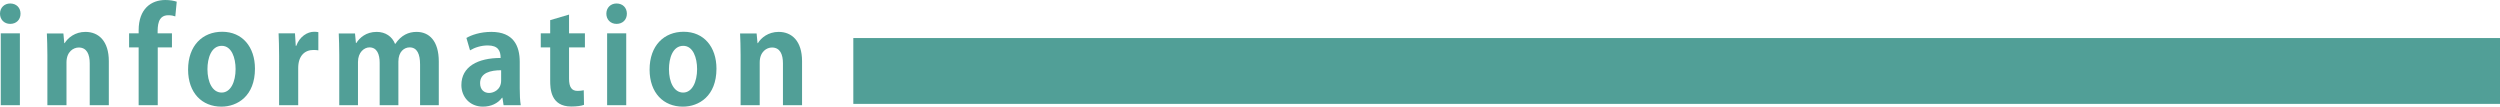
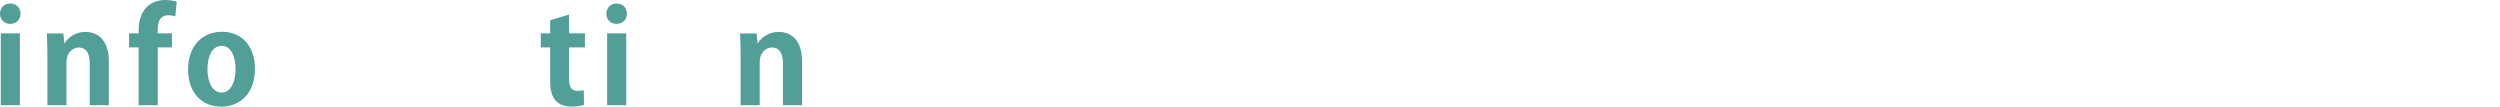
<svg xmlns="http://www.w3.org/2000/svg" version="1.1" x="0px" y="0px" width="968.283px" height="41.303px" viewBox="0 0 968.283 41.303" style="enable-background:new 0 0 968.283 41.303;" xml:space="preserve">
  <style type="text/css">
	.st0{fill:#519F97;}
</style>
  <defs>
</defs>
  <g>
    <path class="st0" d="M3.95,9.251C1.6,9.251,0,7.551,0,5.301c0-2.3,1.65-3.95,3.95-3.95c2.4,0,4,1.65,4,3.95   C7.951,7.701,6.25,9.251,3.95,9.251z M7.701,40.753H0.3V12.901h7.401V40.753z" />
    <path class="st0" d="M42.151,40.753h-7.4V24.502c0-3.4-1.1-6.101-4.25-6.101c-2,0-4.75,1.551-4.75,5.801v16.551h-7.4V21.302   c0-3.25-0.1-5.9-0.2-8.351h6.4l0.35,3.75h0.15c1.25-2.05,4-4.35,8.05-4.35c5.1,0,9.051,3.55,9.051,11.351V40.753z" />
    <path class="st0" d="M53.699,11.751C53.699,3.351,58.599,0,64.05,0c1.85,0,3.3,0.301,4.4,0.65l-0.55,5.7   c-0.7-0.25-1.55-0.45-2.7-0.45c-4.15,0-4.15,4.2-4.15,7.001h5.55v5.45h-5.5v22.401h-7.4V18.352h-3.7v-5.45h3.7V11.751z" />
    <path class="st0" d="M98.75,26.603c0,10.601-6.8,14.7-13.001,14.7c-7.501,0-12.901-5.3-12.901-14.351   c0-9.351,5.65-14.651,13.201-14.651C93.85,12.301,98.75,18.151,98.75,26.603z M85.899,17.752c-4.1,0-5.55,4.8-5.55,9.05   c0,4.95,1.9,9.051,5.5,9.051c3.5,0,5.4-4.15,5.4-9.101C91.249,22.401,89.699,17.752,85.899,17.752z" />
-     <path class="st0" d="M123.299,19.502c-0.55-0.101-1.15-0.15-1.9-0.15c-3.35,0-5.9,2.25-5.9,7.001v14.4h-7.4V21.602   c0-3.45-0.1-6.2-0.2-8.7h6.35l0.3,4.851h0.2c1.3-3.601,4.3-5.451,6.9-5.451c0.7,0,1.15,0.051,1.65,0.15V19.502z" />
-     <path class="st0" d="M169.949,40.753h-7.25V25.002c0-4-1.1-6.65-4.05-6.65c-2.05,0-4.35,1.601-4.35,5.5v16.901h-7.25V24.302   c0-3.3-1.05-5.95-3.951-5.95c-2.05,0-4.45,1.9-4.45,5.65v16.751h-7.25V21.302c0-3.25-0.1-5.9-0.2-8.351h6.301l0.35,3.7h0.15   c1.3-2,3.75-4.3,7.9-4.3c3.4,0,6.001,1.8,7.101,4.65h0.1c2.3-3.4,5.15-4.65,8.251-4.65c4.85,0,8.6,3.45,8.6,11.5V40.753z" />
-     <path class="st0" d="M201.298,34.152c0,2.45,0.1,4.9,0.4,6.601h-6.65l-0.45-2.9h-0.15c-1.6,2.2-4.3,3.45-7.4,3.45   c-5.15,0-8.351-3.85-8.351-8.351c0-7.15,6.35-10.5,15.201-10.5c0-2.751-0.95-4.851-5-4.851c-2.55,0-5.05,0.8-6.85,1.9l-1.4-4.801   c1.85-1.1,5.3-2.35,9.651-2.35c8.65,0,11.001,5.5,11.001,11.601V34.152z M194.098,27.202c-4.001,0-8.151,0.95-8.151,5   c0,2.65,1.65,3.801,3.5,3.801c1.75,0,4.65-1.25,4.65-4.801V27.202z" />
    <path class="st0" d="M213.096,7.801l7.3-2.15v7.251h6.15v5.45h-6.15v12.101c0,3.351,1.05,4.75,3.3,4.75c1.05,0,1.65-0.1,2.4-0.25   l0.1,5.65c-1,0.4-2.8,0.65-4.95,0.65c-8.001,0-8.15-6.95-8.15-10.051V18.352h-3.65v-5.45h3.65V7.801z" />
    <path class="st0" d="M238.796,9.251c-2.35,0-3.95-1.7-3.95-3.95c0-2.3,1.65-3.95,3.95-3.95c2.4,0,4,1.65,4,3.95   C242.796,7.701,241.096,9.251,238.796,9.251z M242.546,40.753h-7.4V12.901h7.4V40.753z" />
-     <path class="st0" d="M277.497,26.603c0,10.601-6.8,14.7-13.001,14.7c-7.5,0-12.901-5.3-12.901-14.351   c0-9.351,5.65-14.651,13.201-14.651C272.597,12.301,277.497,18.151,277.497,26.603z M264.646,17.752c-4.1,0-5.55,4.8-5.55,9.05   c0,4.95,1.9,9.051,5.5,9.051c3.5,0,5.4-4.15,5.4-9.101C269.996,22.401,268.446,17.752,264.646,17.752z" />
    <path class="st0" d="M310.646,40.753h-7.4V24.502c0-3.4-1.1-6.101-4.25-6.101c-2,0-4.751,1.551-4.751,5.801v16.551h-7.4V21.302   c0-3.25-0.1-5.9-0.2-8.351h6.4l0.35,3.75h0.15c1.25-2.05,4-4.35,8.05-4.35c5.1,0,9.05,3.55,9.05,11.351V40.753z" />
  </g>
-   <rect x="330.5" y="14.734" class="st0" width="637.782" height="25.499" />
</svg>